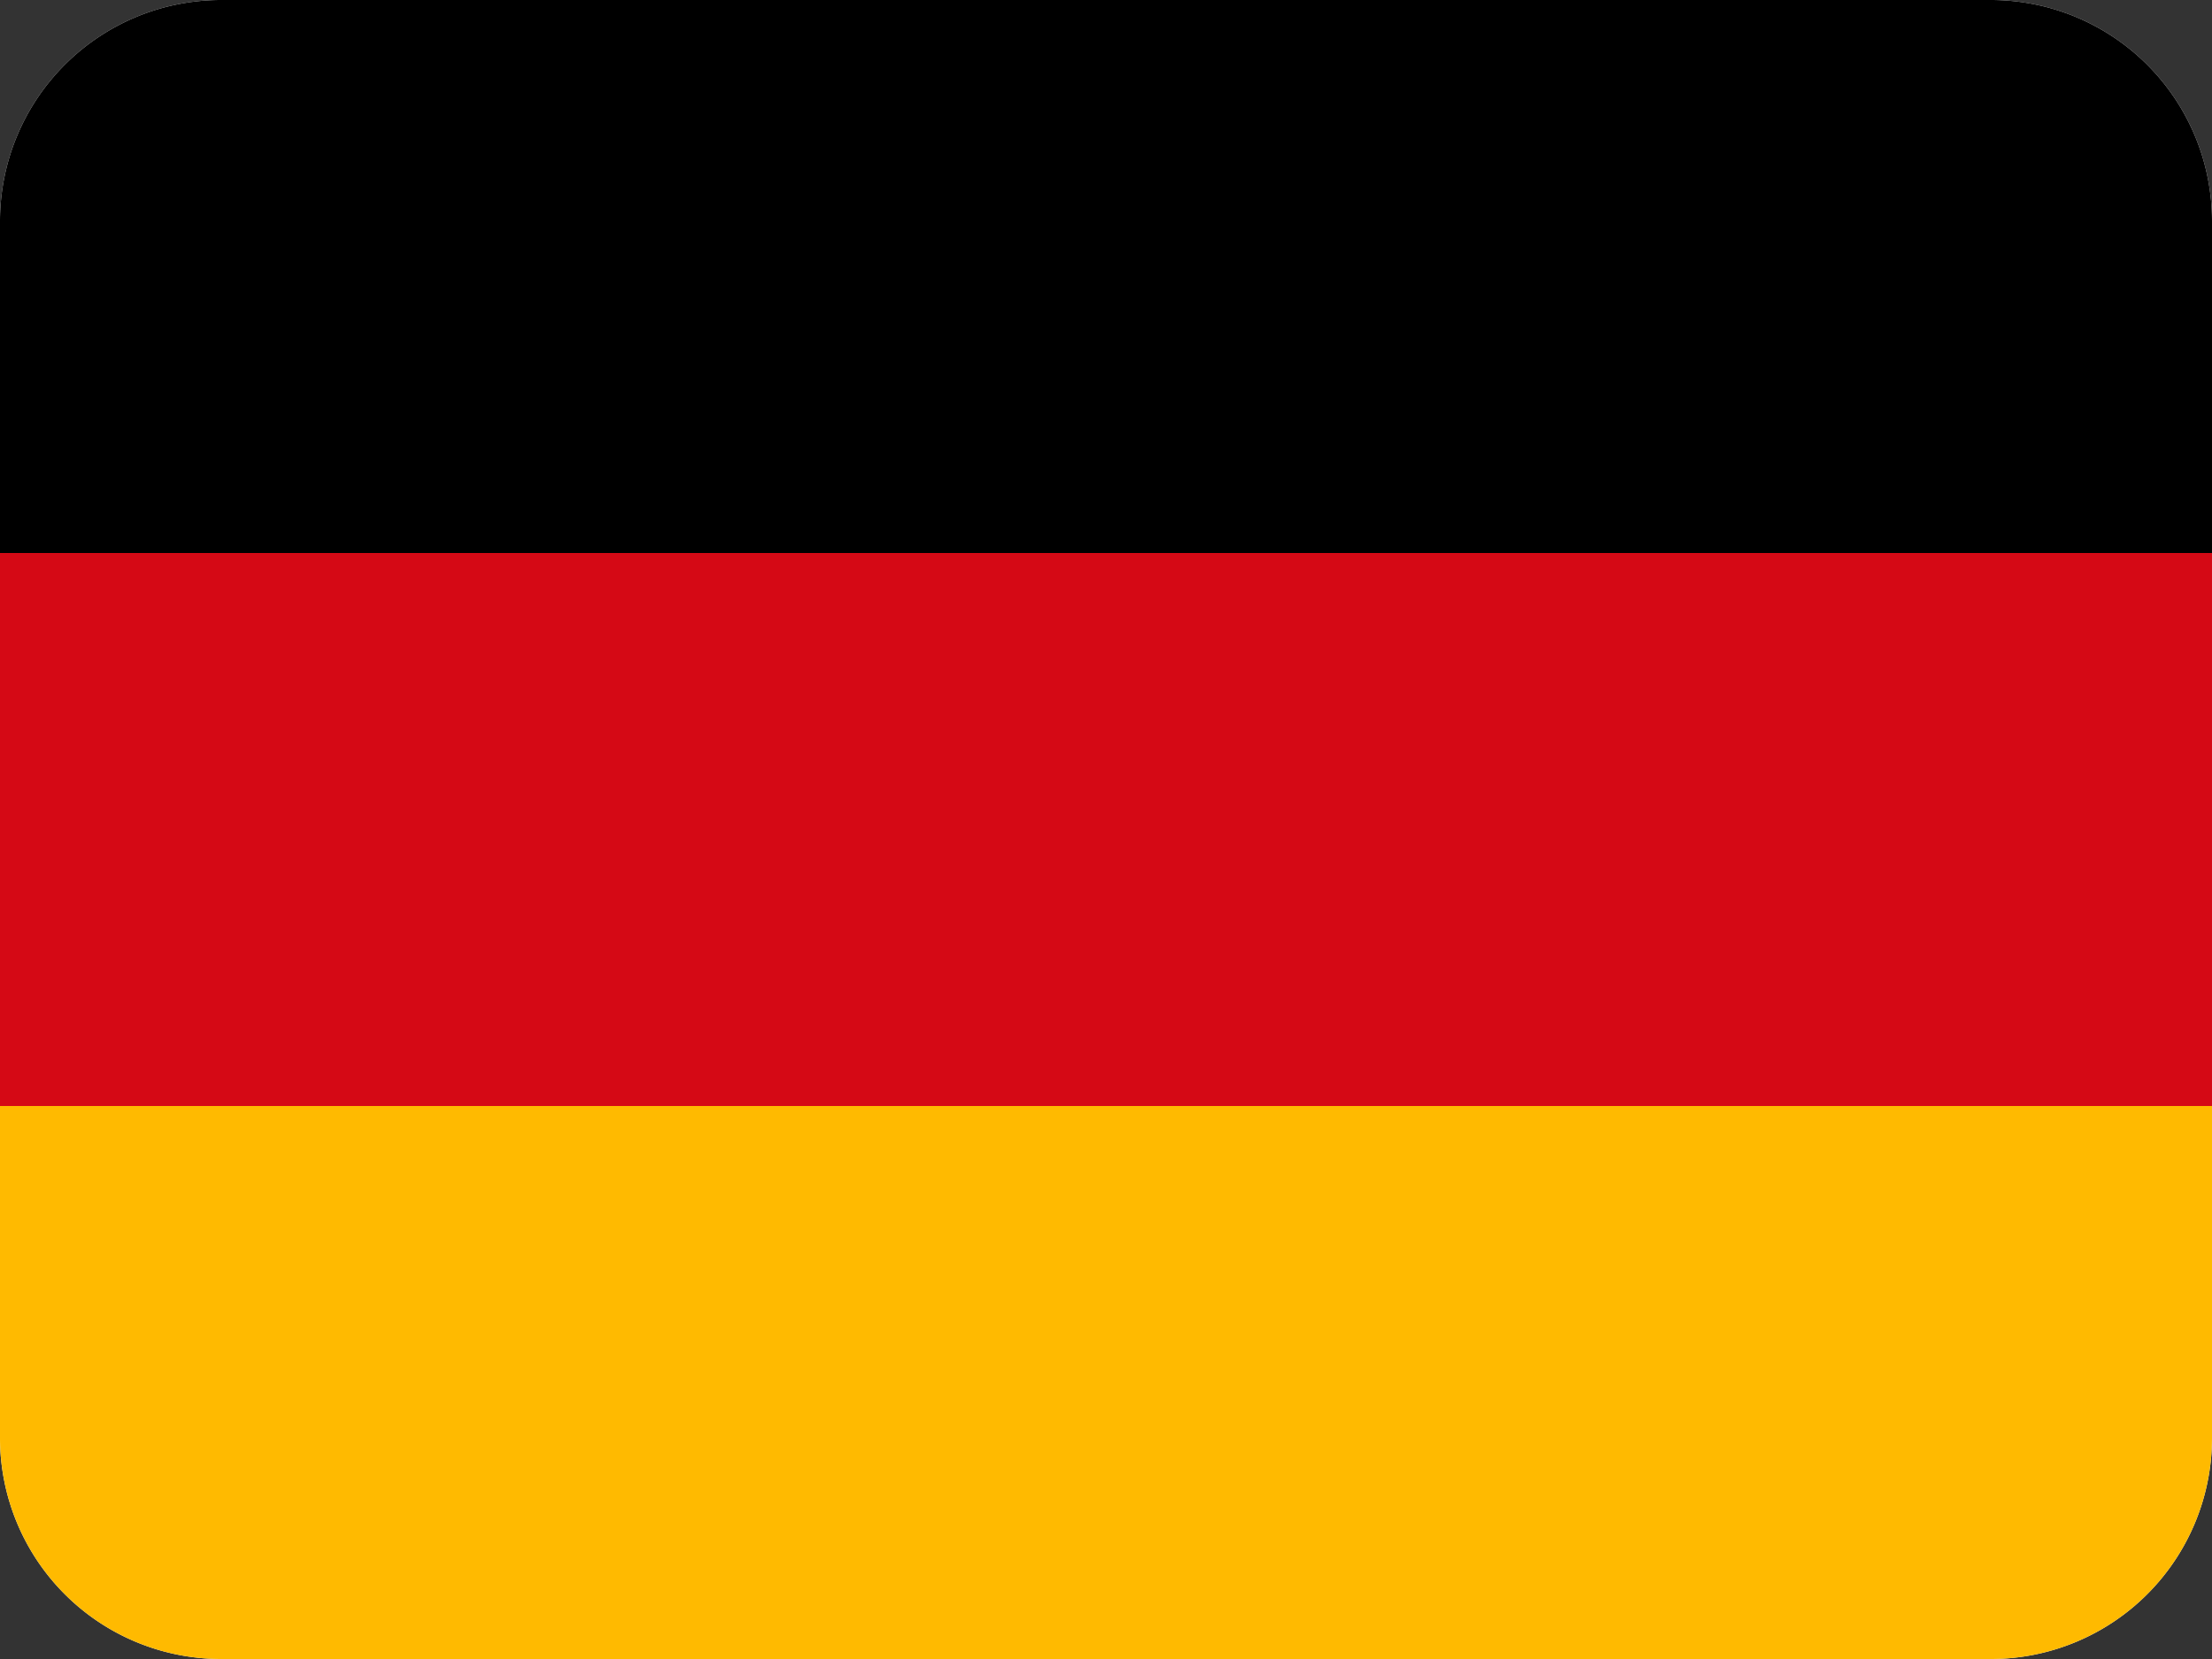
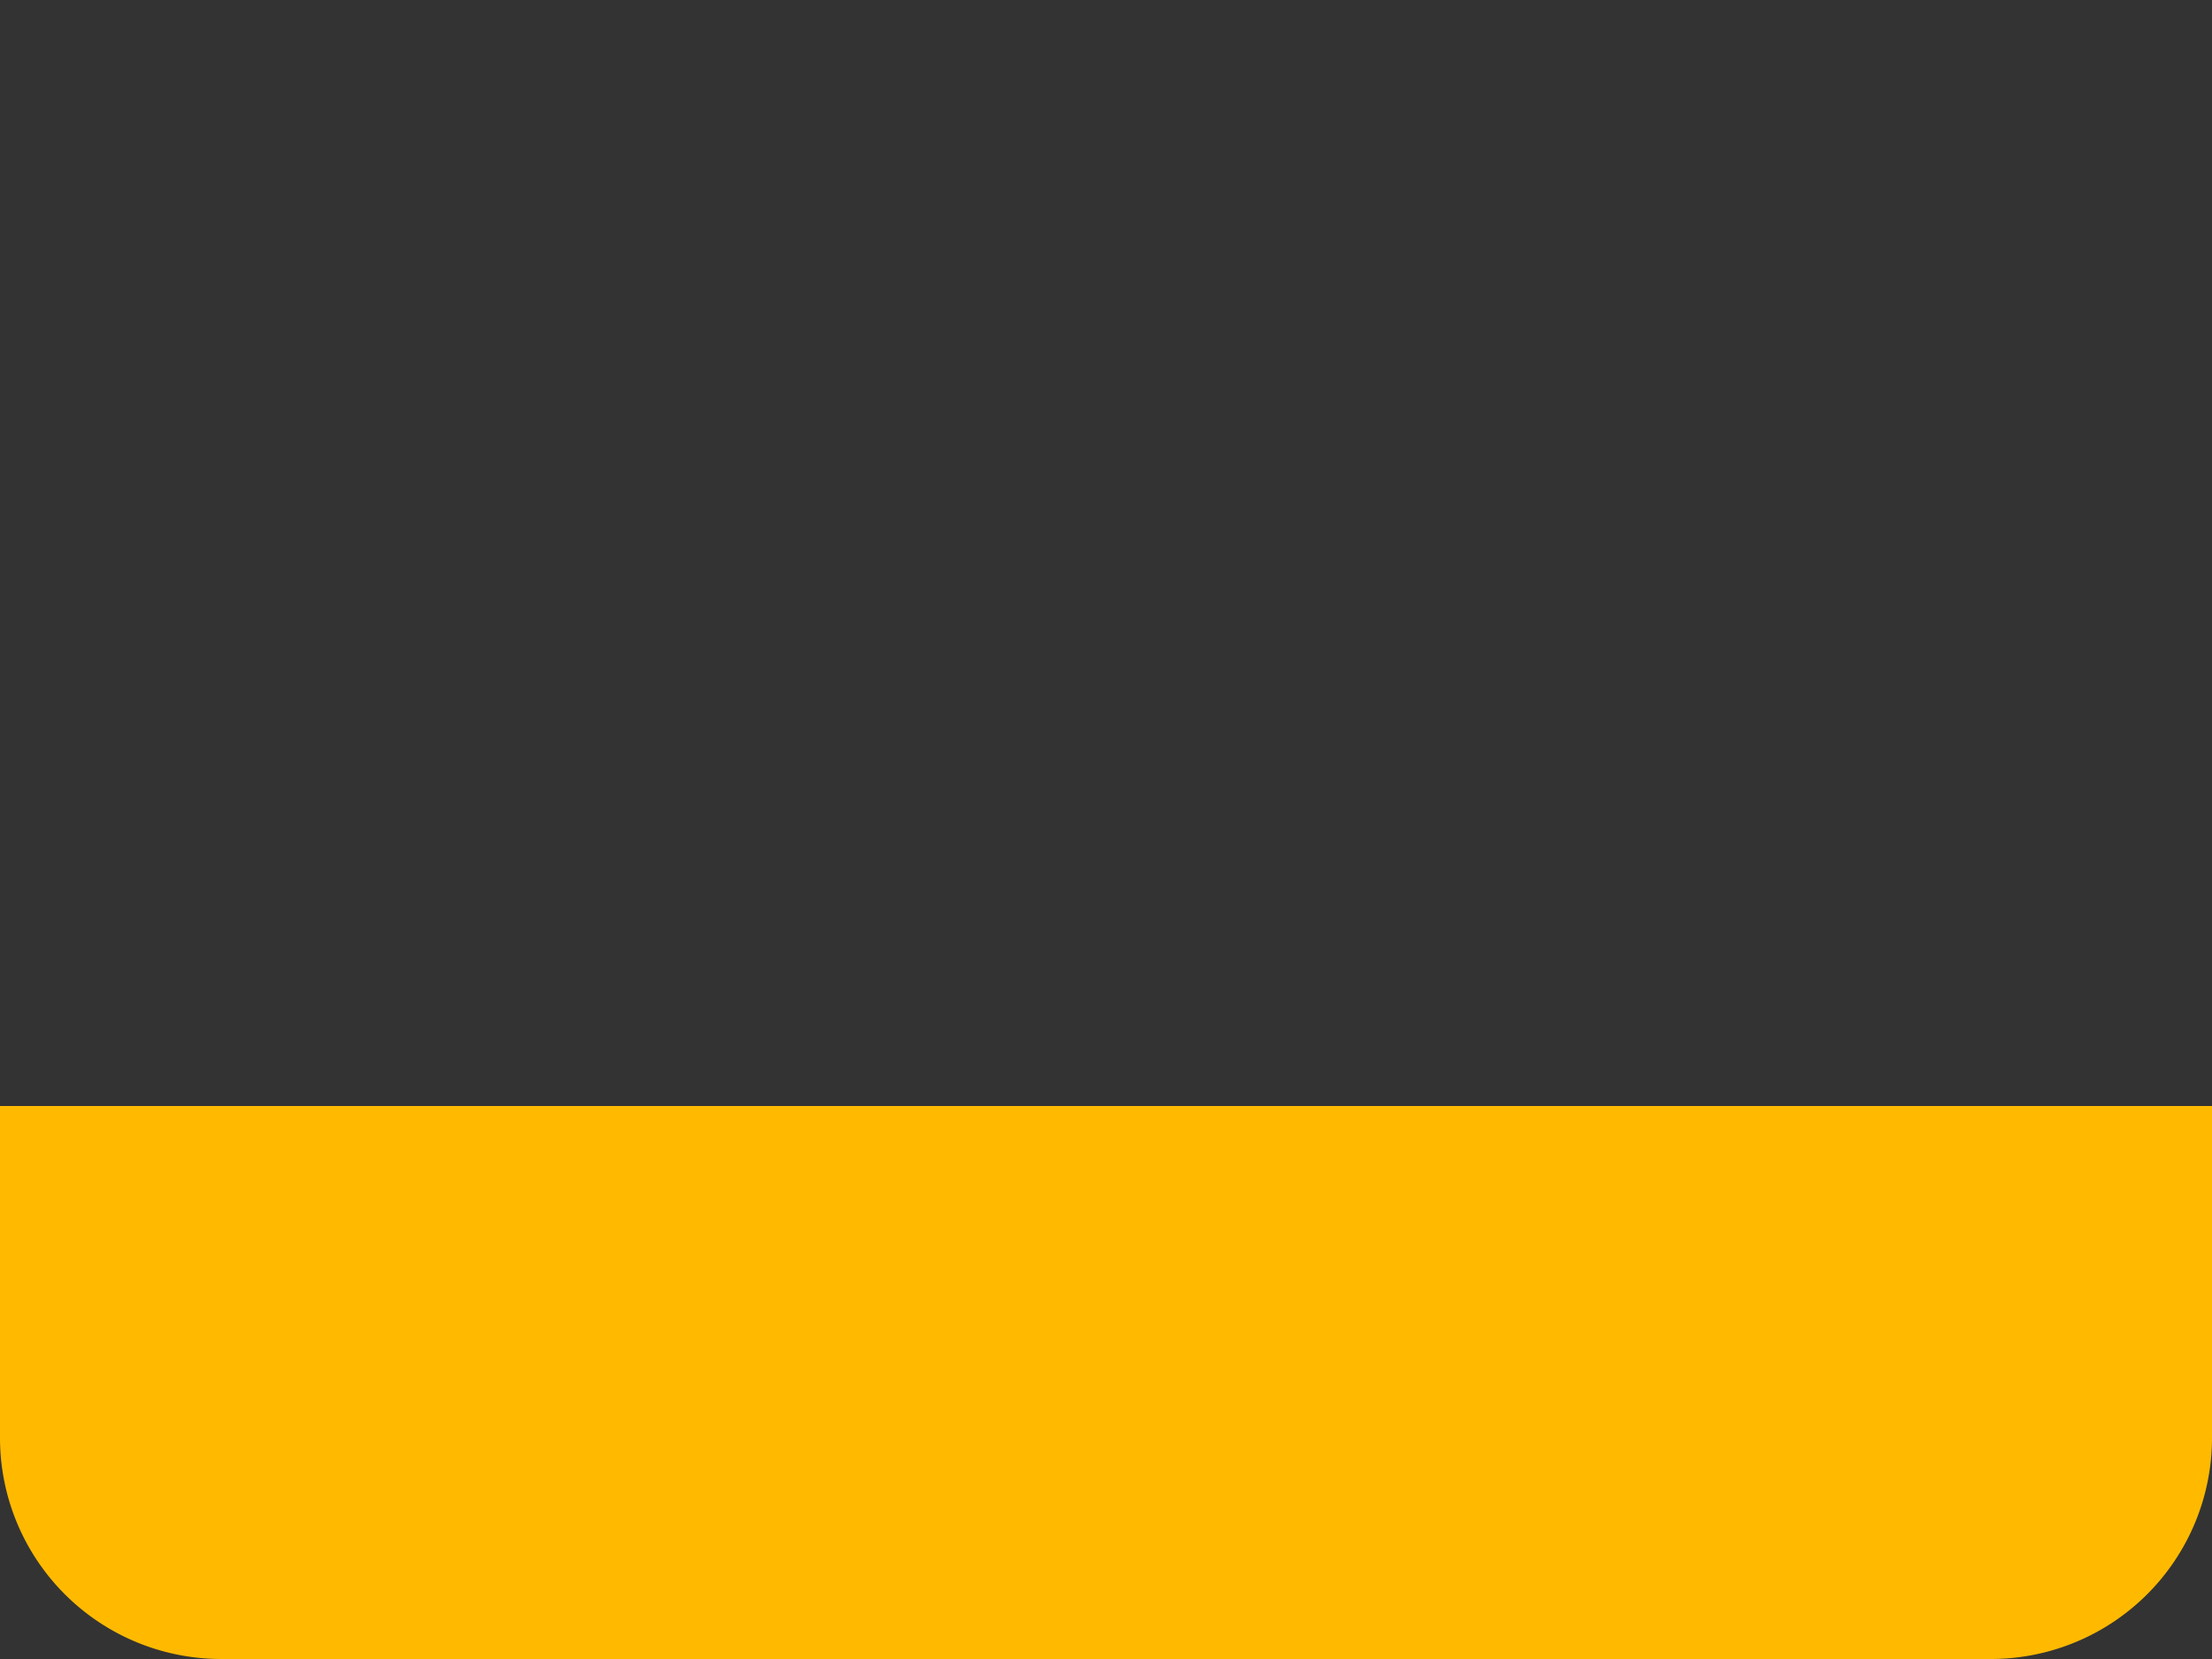
<svg xmlns="http://www.w3.org/2000/svg" id="Gruppe_6977" data-name="Gruppe 6977" width="28.864" height="21.648" viewBox="0 0 28.864 21.648">
  <rect x="0" y="0" width="28.864" height="21.648" fill="#333333" stroke="none" />
-   <path id="Pfad_54843" data-name="Pfad 54843" d="M2.886,0H25.978a2.886,2.886,0,0,1,2.886,2.886V18.762a2.886,2.886,0,0,1-2.886,2.886H2.886A2.886,2.886,0,0,1,0,18.762V2.886A2.886,2.886,0,0,1,2.886,0Z" transform="translate(0)" fill="#fff" />
-   <path id="Pfad_54840" data-name="Pfad 54840" d="M2.886,0H25.978a2.886,2.886,0,0,1,2.886,2.886v4.33H0V2.886A2.886,2.886,0,0,1,2.886,0Z" transform="translate(0)" />
  <path id="Pfad_54841" data-name="Pfad 54841" d="M0,0H28.864V4.33a2.886,2.886,0,0,1-2.886,2.886H2.886A2.886,2.886,0,0,1,0,4.33Z" transform="translate(0 14.432)" fill="#ffba00" />
-   <path id="Pfad_54842" data-name="Pfad 54842" d="M0,0H28.864V7.216H0Z" transform="translate(0 7.216)" fill="#d50915" />
</svg>